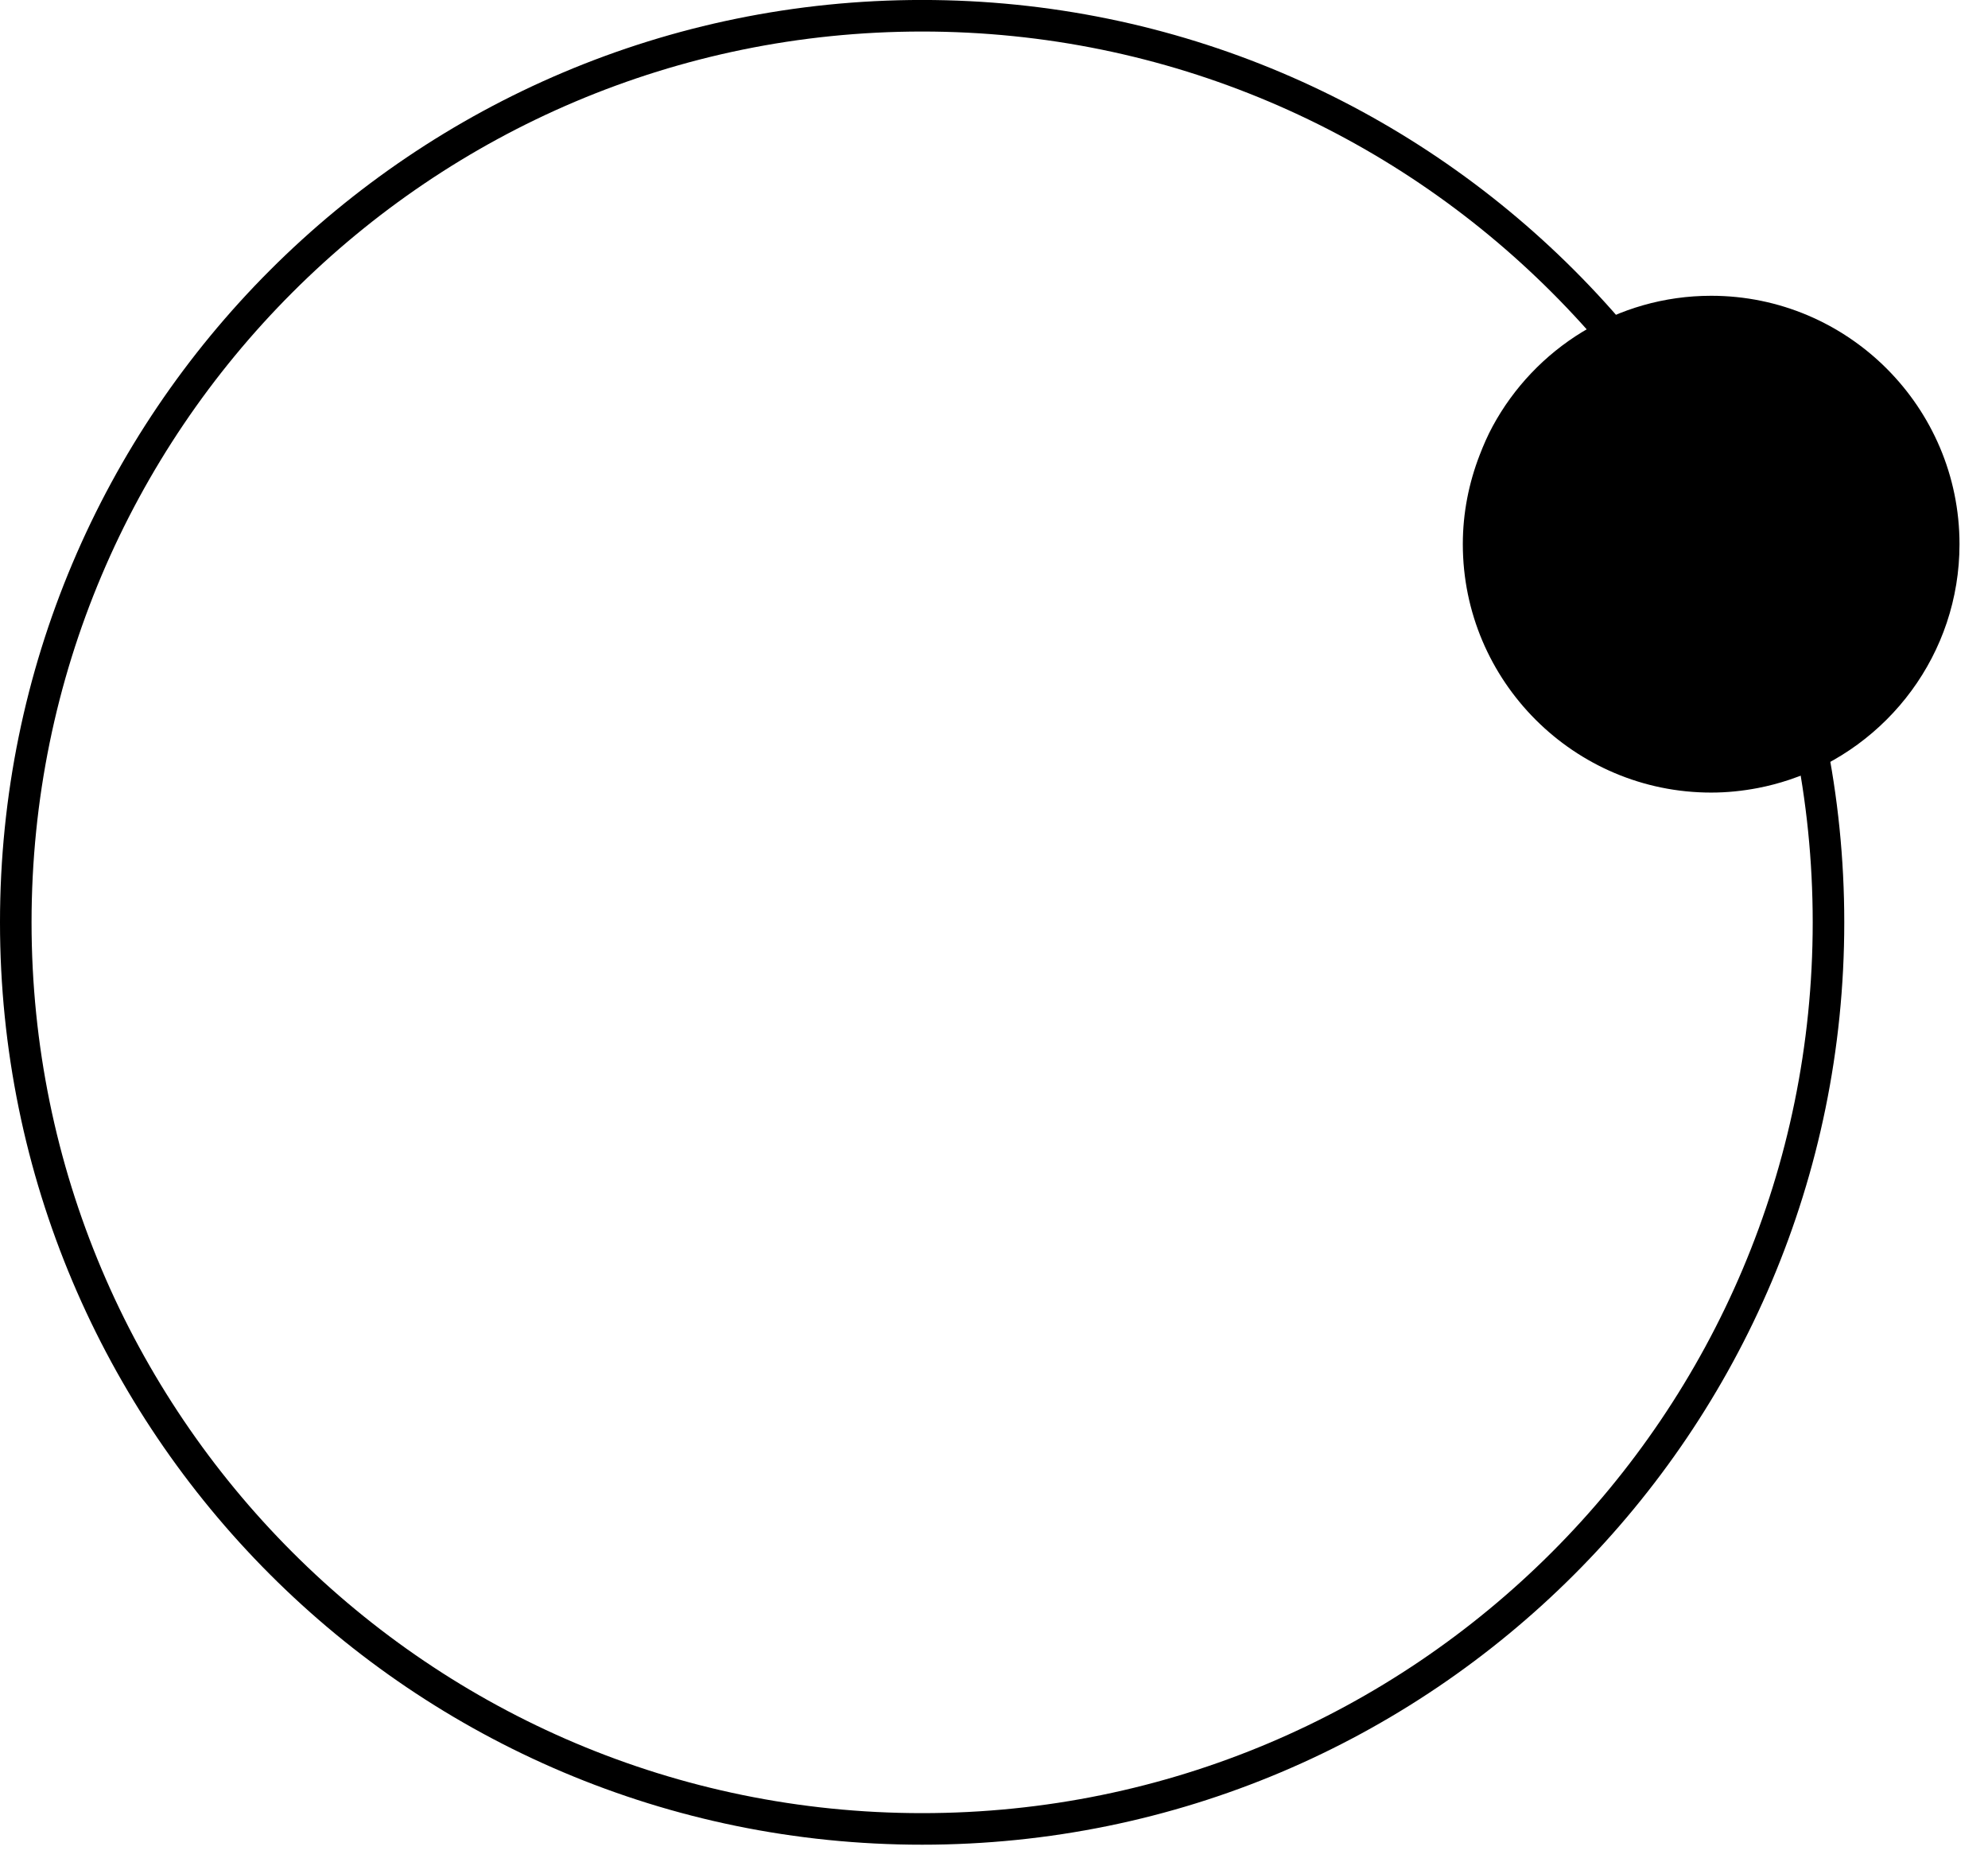
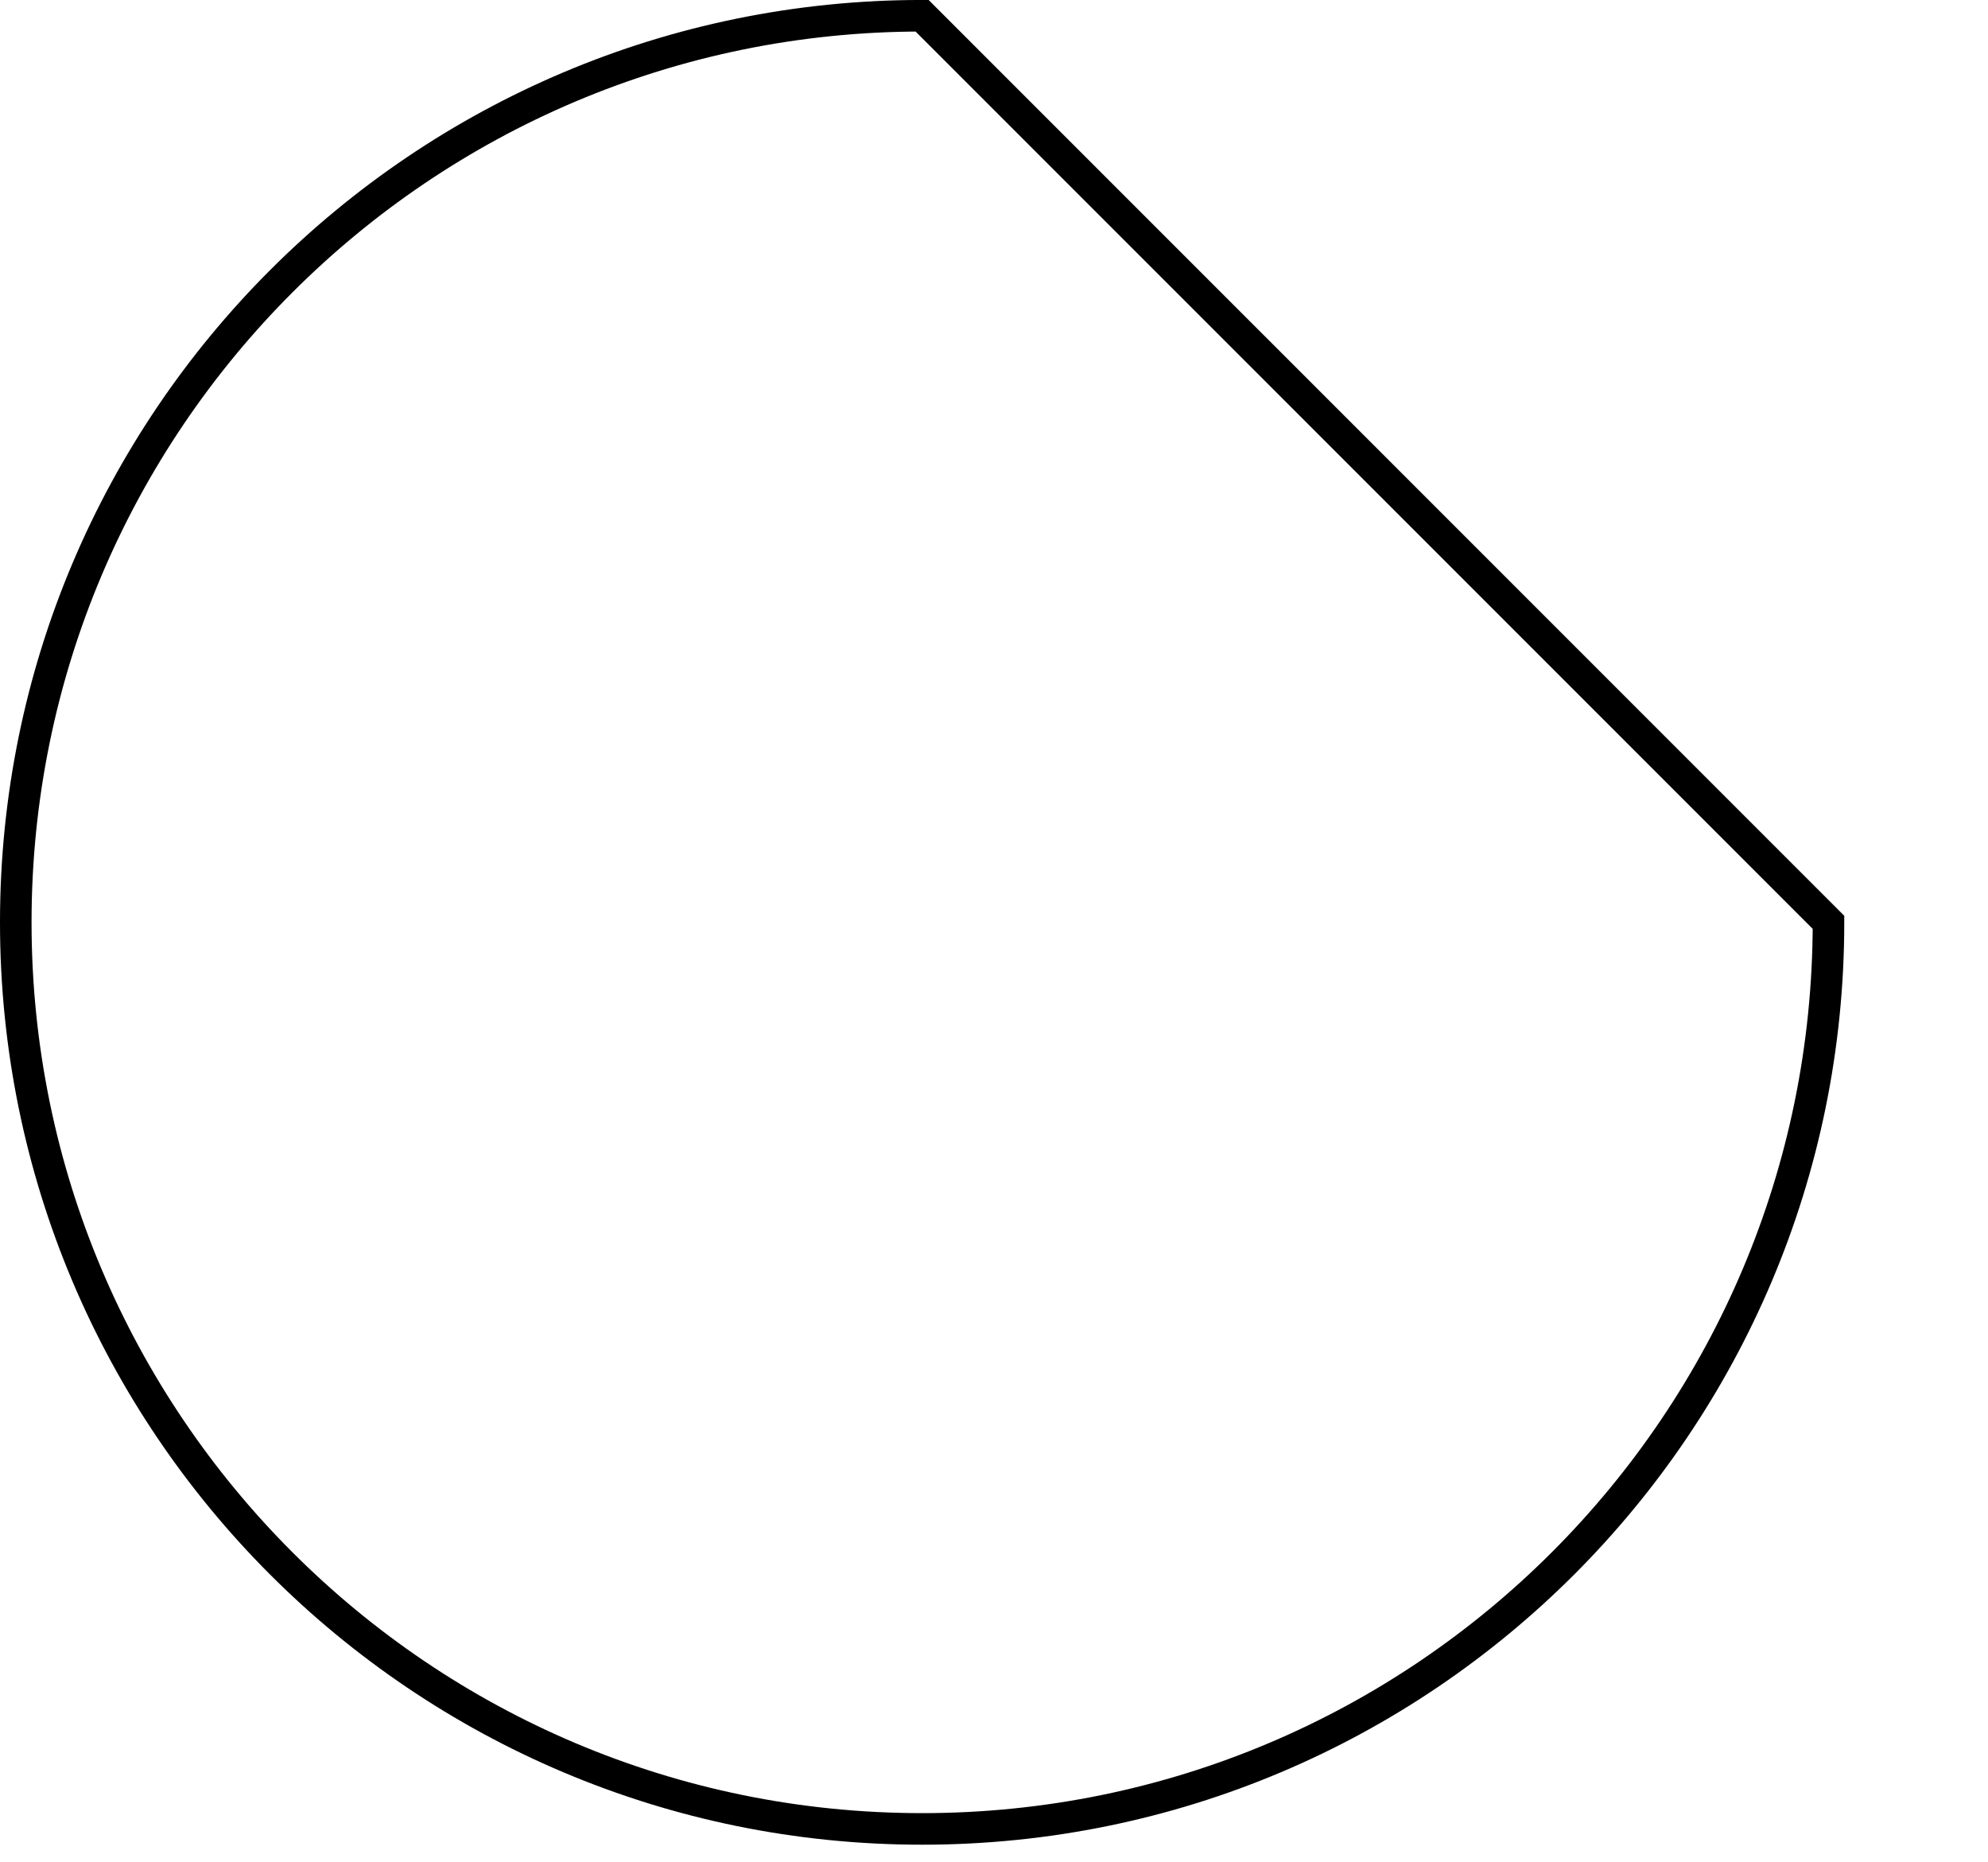
<svg xmlns="http://www.w3.org/2000/svg" width="63px" height="59px" viewBox="0 0 63 59" version="1.1">
  <title>circularfashion</title>
  <g id="Page-1" stroke="none" stroke-width="1" fill="none" fill-rule="evenodd">
    <g id="about" transform="translate(-347, -2858)">
      <g id="circularfashion" transform="translate(347, 2858)">
-         <path d="M54.227,9.371 C51.239,9.371 48.635,11.046 47.303,13.505 C47.144,13.798 47.01,14.106 46.889,14.421 C46.55,15.298 46.357,16.246 46.357,17.241 C46.357,21.581 49.888,25.111 54.227,25.111 C54.733,25.111 55.227,25.059 55.706,24.967 C56.048,24.901 56.38,24.813 56.704,24.705 C59.832,23.664 62.097,20.715 62.097,17.241 C62.097,12.901 58.566,9.371 54.227,9.371" id="Fill-1" fill="#000000" />
-         <path d="M57.945,29.222 C57.945,45.085 45.086,57.945 29.222,57.945 C13.359,57.945 0.5,45.085 0.5,29.222 C0.5,13.36 13.359,0.499 29.222,0.499 C45.086,0.499 57.945,13.36 57.945,29.222 Z" id="Stroke-3" stroke="#000000" />
+         <path d="M57.945,29.222 C57.945,45.085 45.086,57.945 29.222,57.945 C13.359,57.945 0.5,45.085 0.5,29.222 C0.5,13.36 13.359,0.499 29.222,0.499 Z" id="Stroke-3" stroke="#000000" />
      </g>
    </g>
  </g>
</svg>